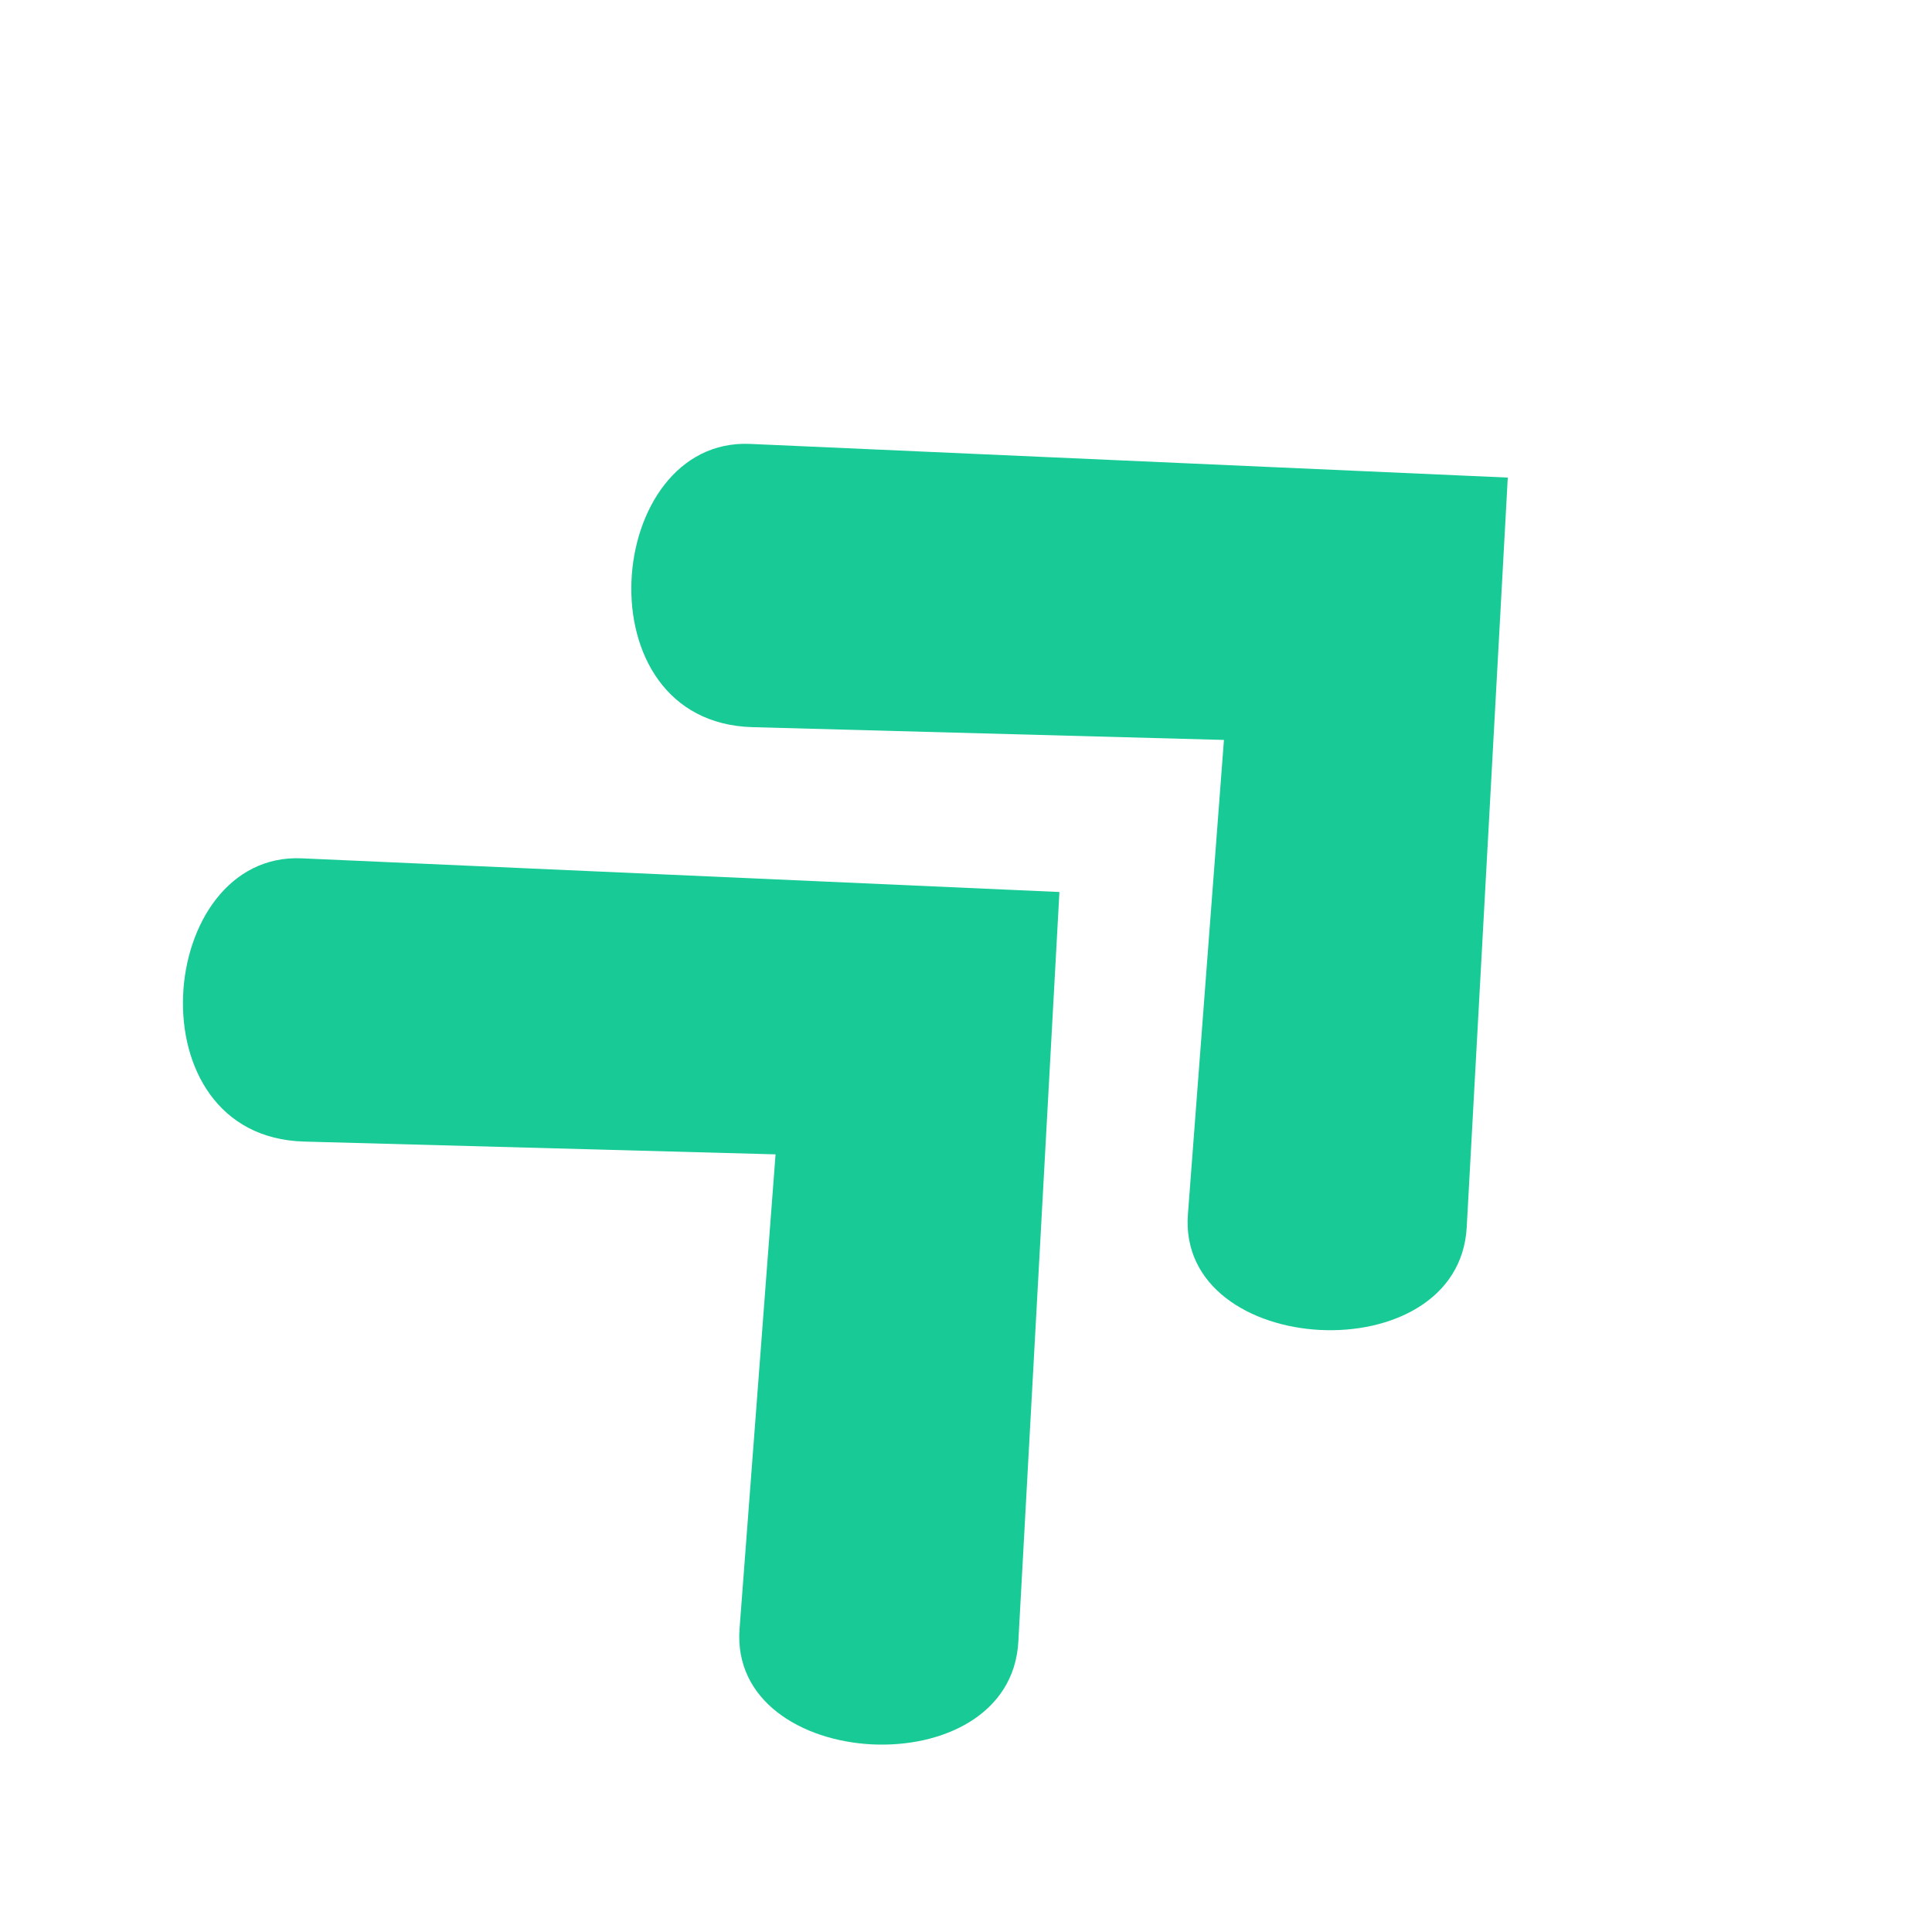
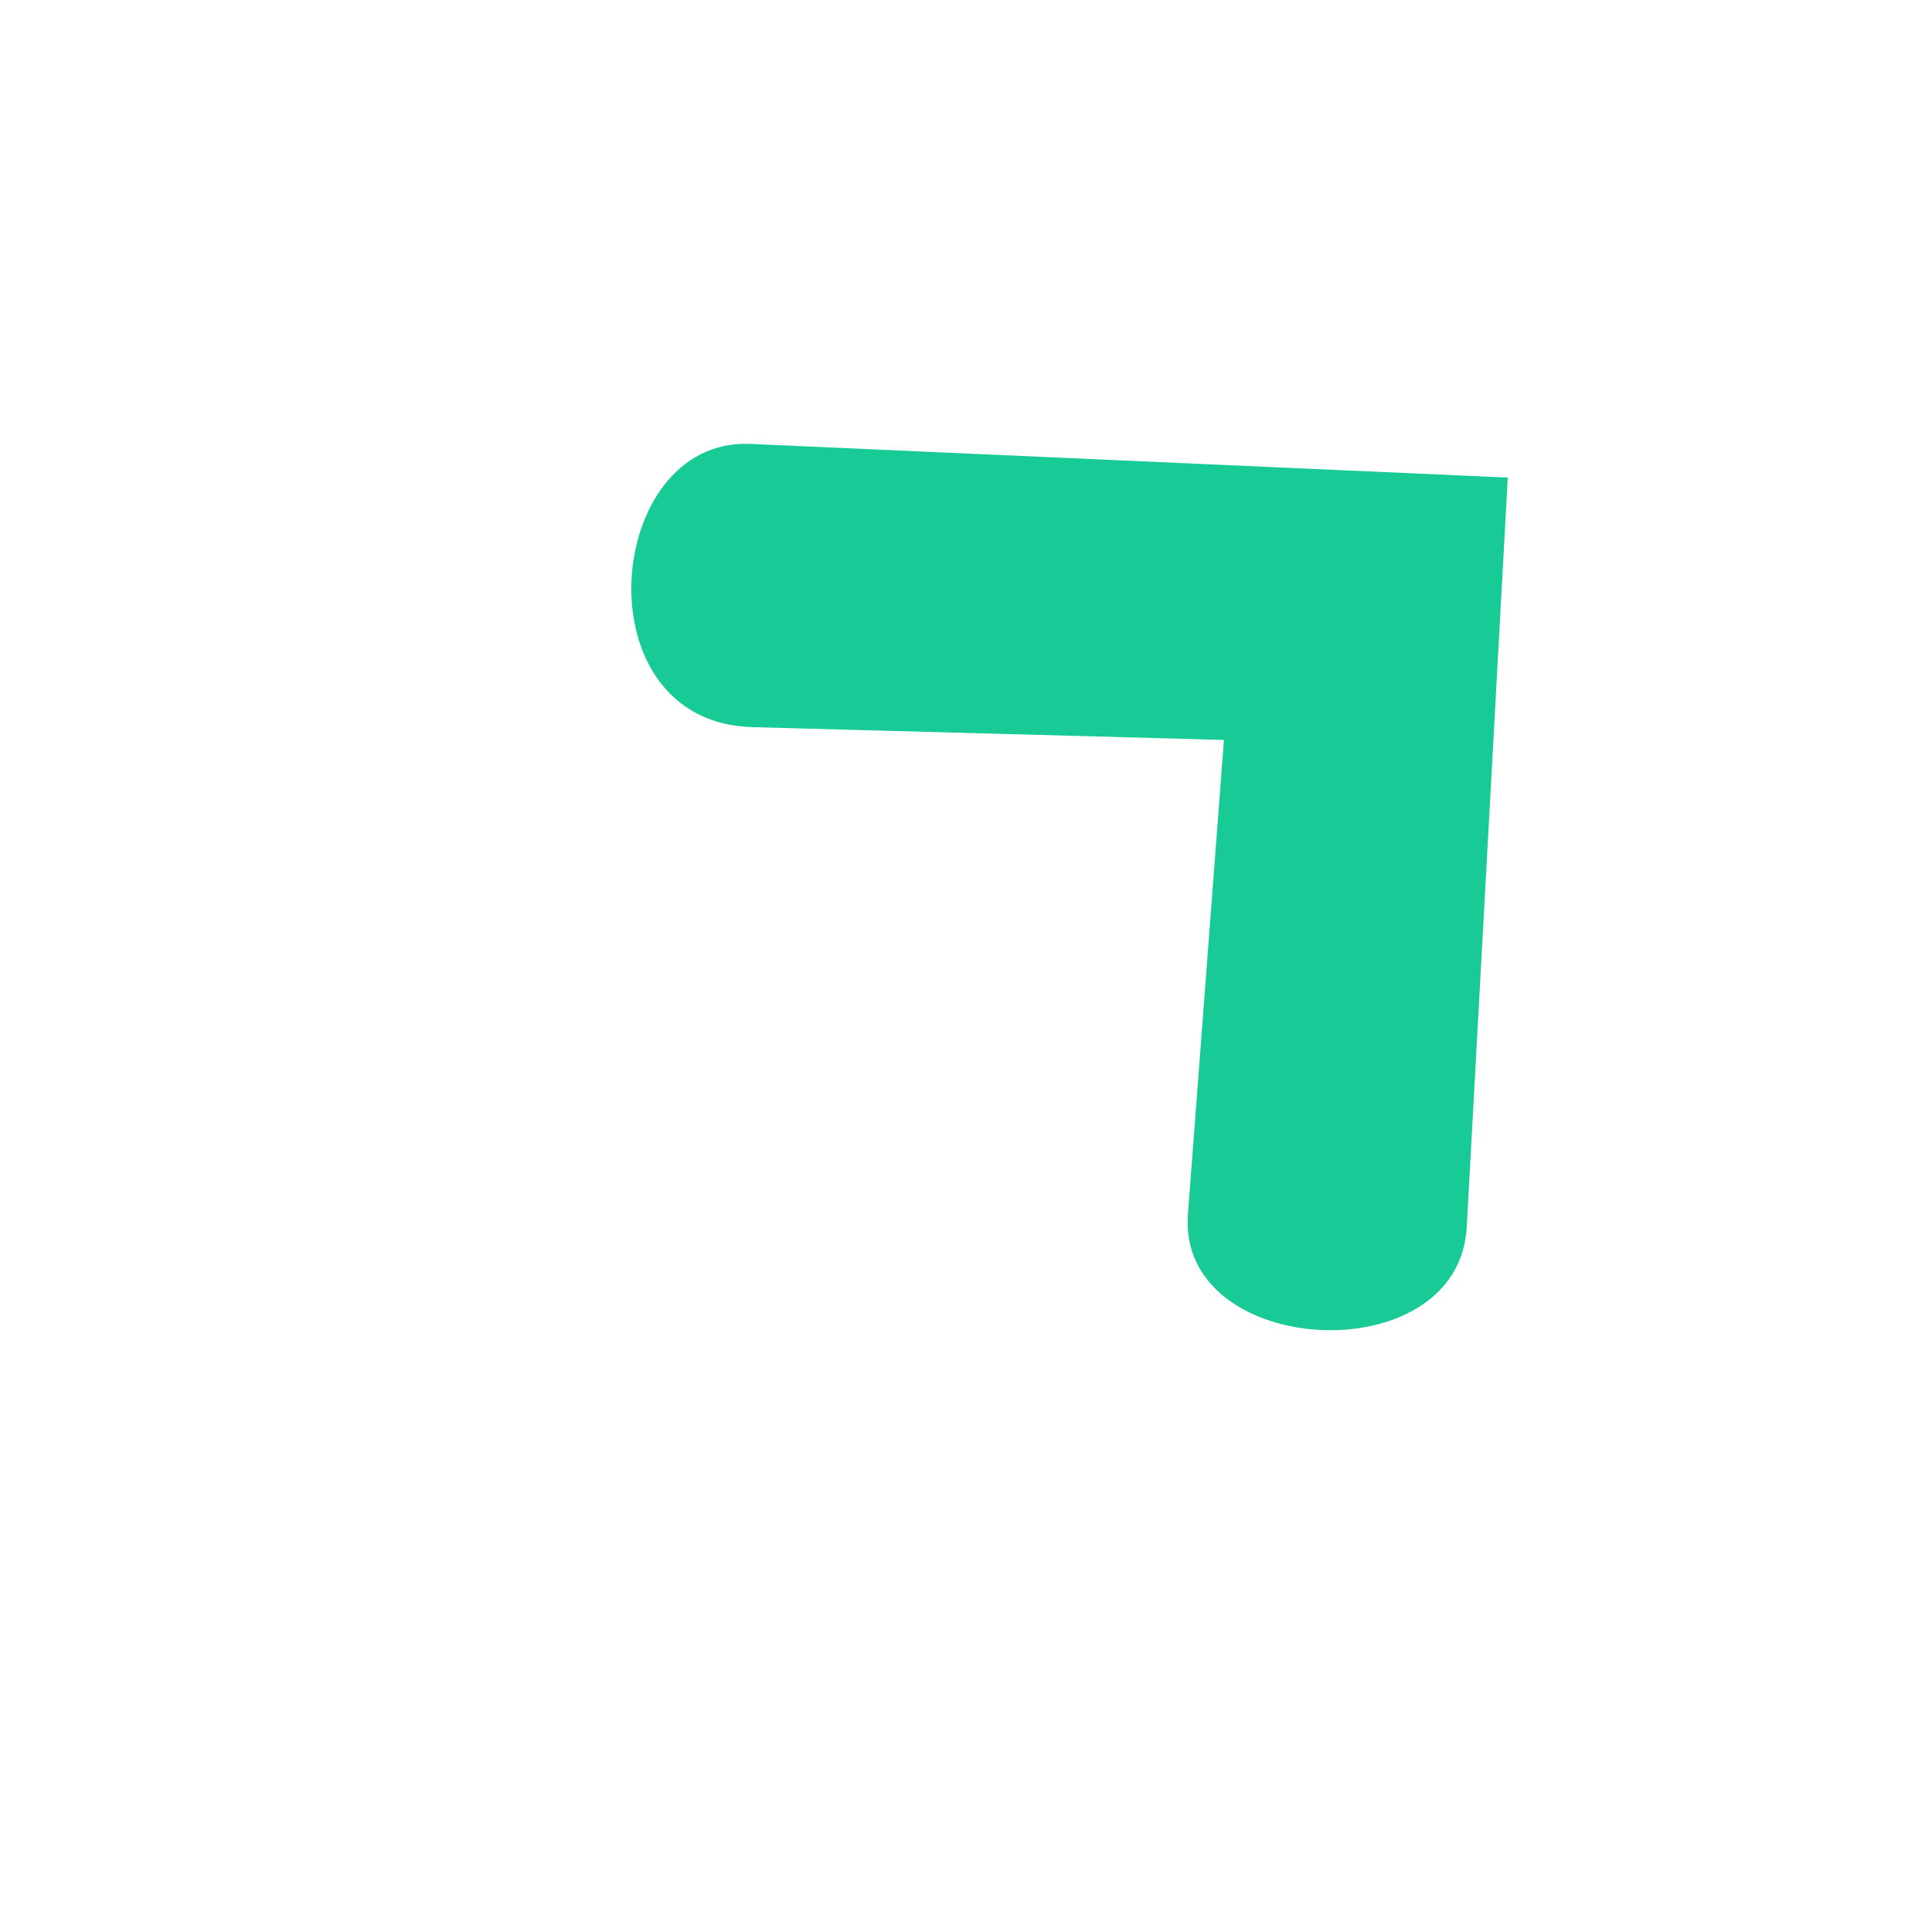
<svg xmlns="http://www.w3.org/2000/svg" width="500" zoomAndPan="magnify" viewBox="0 0 375 375" height="500" preserveAspectRatio="xMidYMid meet" version="1.0">
  <defs>
    <clipPath id="ee8916e8d4">
      <path d="M 35 166 L 206 166 L 206 339 L 35 339 Z M 35 166 " clip-rule="nonzero" />
    </clipPath>
    <clipPath id="5e925303d6">
      <path d="M 0.004 193.215 L 121.172 81.219 L 288.148 261.871 L 166.977 373.867 Z M 0.004 193.215 " clip-rule="nonzero" />
    </clipPath>
    <clipPath id="60230dbabf">
-       <path d="M 0.004 193.215 L 121.172 81.219 L 288.148 261.871 L 166.977 373.867 Z M 0.004 193.215 " clip-rule="nonzero" />
-     </clipPath>
+       </clipPath>
    <clipPath id="898a4010d1">
-       <path d="M 122 86 L 293 86 L 293 259 L 122 259 Z M 122 86 " clip-rule="nonzero" />
+       <path d="M 122 86 L 293 86 L 293 259 L 122 259 Z " clip-rule="nonzero" />
    </clipPath>
    <clipPath id="715789030c">
      <path d="M 87.031 112.777 L 208.203 0.781 L 375.176 181.438 L 254.004 293.43 Z M 87.031 112.777 " clip-rule="nonzero" />
    </clipPath>
    <clipPath id="6ccada7e98">
      <path d="M 87.031 112.777 L 208.203 0.781 L 375.176 181.438 L 254.004 293.43 Z M 87.031 112.777 " clip-rule="nonzero" />
    </clipPath>
  </defs>
  <rect x="-37.5" width="450" fill="#ffffff" y="-37.5" height="450" fill-opacity="1" />
  <rect x="-37.5" width="450" fill="#ffffff" y="-37.5" height="450" fill-opacity="1" />
  <g clip-path="url(#ee8916e8d4)">
    <g clip-path="url(#5e925303d6)">
      <g clip-path="url(#60230dbabf)">
        <path fill="#18cb96" d="M 205.633 173.137 L 58.582 166.602 C 30.18 165.336 25.383 220.664 59.035 221.578 L 150.535 224.059 L 143.547 316.129 C 141.422 344.164 196.102 347.129 197.66 318.633 Z M 205.633 173.137 " fill-opacity="1" fill-rule="nonzero" />
      </g>
    </g>
  </g>
  <g clip-path="url(#898a4010d1)">
    <g clip-path="url(#715789030c)">
      <g clip-path="url(#6ccada7e98)">
        <path fill="#18cb96" d="M 292.66 92.699 L 145.609 86.164 C 117.207 84.898 112.41 140.227 146.062 141.141 L 237.566 143.621 L 230.574 235.691 C 228.449 263.73 283.129 266.691 284.691 238.195 Z M 292.66 92.699 " fill-opacity="1" fill-rule="nonzero" />
      </g>
    </g>
  </g>
</svg>